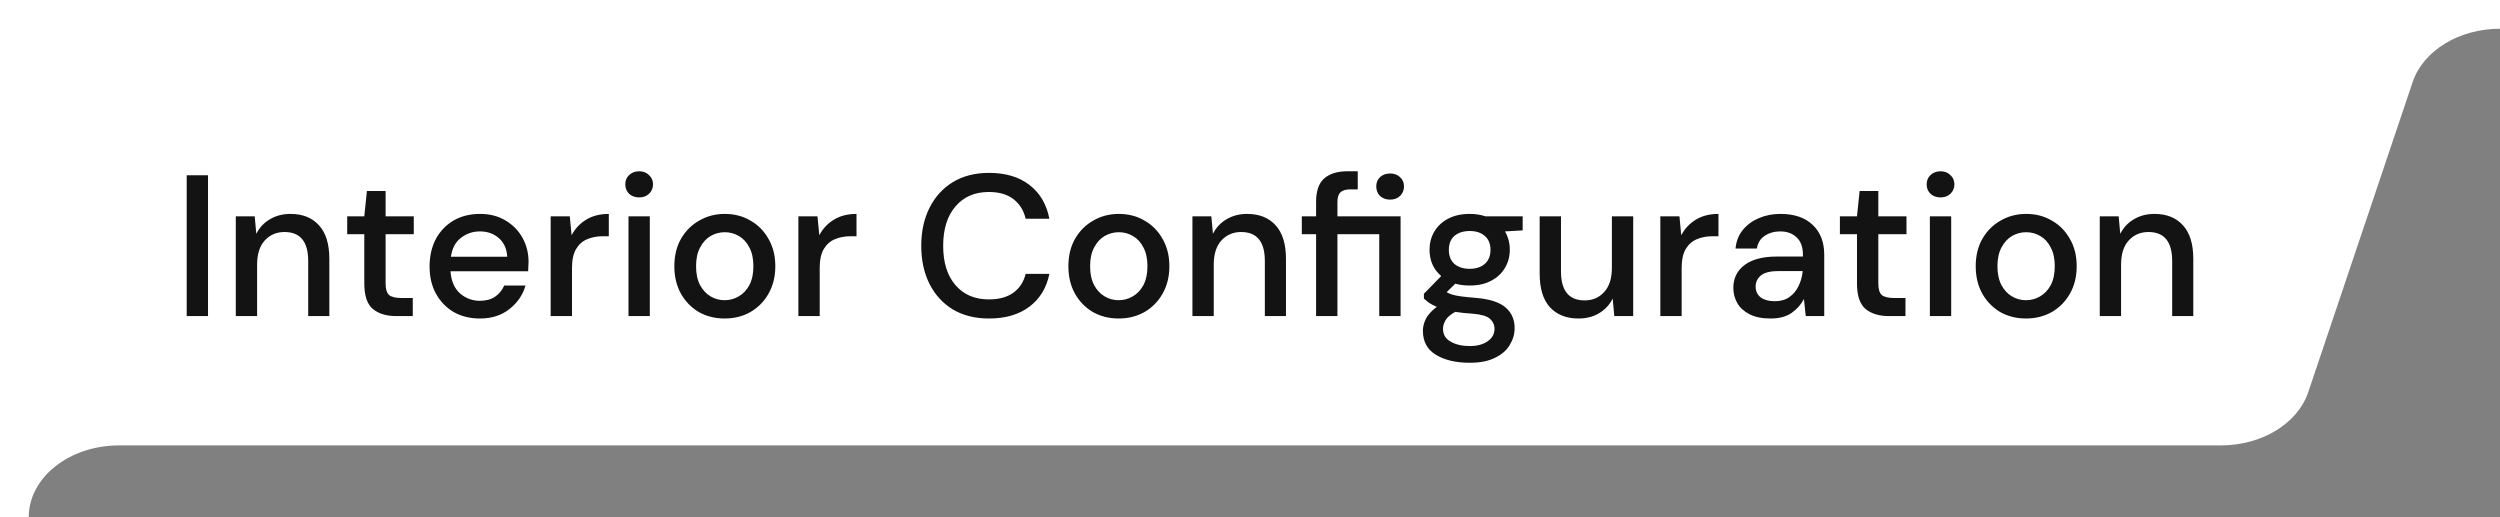
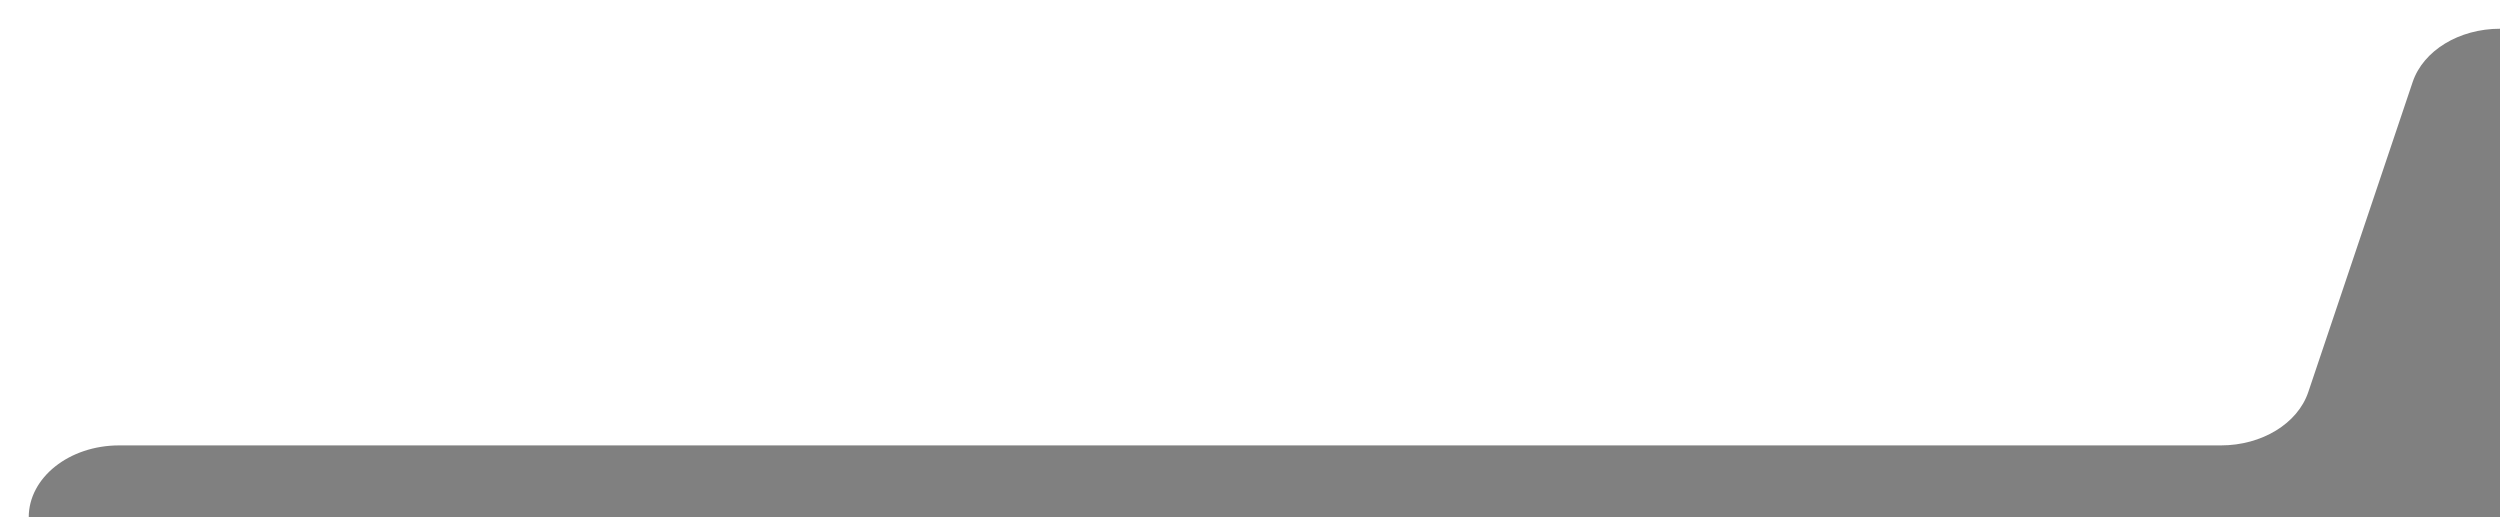
<svg xmlns="http://www.w3.org/2000/svg" width="174" height="36" viewBox="0 0 174 36" fill="none">
  <rect x="0" y="0" width="174" height="36" fill="#808080" stroke="none" />
  <path d="M174 2C171.152 2 168.658 3.521 167.922 5.708L160.655 27.292C159.919 29.479 157.425 31 154.577 31H8.292C4.817 31 2 33.239 2 36H0V0H174V2Z" fill="white" />
-   <path d="M12.994 22V12.2H14.478V22H12.994ZM16.411 22V15.056H17.727L17.839 16.274C18.053 15.845 18.366 15.509 18.777 15.266C19.197 15.014 19.677 14.888 20.219 14.888C21.059 14.888 21.717 15.149 22.193 15.672C22.678 16.195 22.921 16.974 22.921 18.01V22H21.451V18.164C21.451 16.82 20.9 16.148 19.799 16.148C19.248 16.148 18.791 16.344 18.427 16.736C18.072 17.128 17.895 17.688 17.895 18.416V22H16.411ZM27.581 22C26.899 22 26.358 21.837 25.956 21.51C25.555 21.174 25.355 20.581 25.355 19.732V16.302H24.165V15.056H25.355L25.537 13.292H26.838V15.056H28.799V16.302H26.838V19.732C26.838 20.115 26.918 20.381 27.076 20.53C27.244 20.67 27.529 20.74 27.93 20.74H28.729V22H27.581ZM33.399 22.168C32.718 22.168 32.111 22.019 31.579 21.72C31.056 21.412 30.646 20.987 30.347 20.446C30.048 19.905 29.899 19.275 29.899 18.556C29.899 17.828 30.044 17.189 30.333 16.638C30.632 16.087 31.042 15.658 31.565 15.35C32.097 15.042 32.713 14.888 33.413 14.888C34.094 14.888 34.687 15.042 35.191 15.35C35.695 15.649 36.087 16.05 36.367 16.554C36.647 17.058 36.787 17.613 36.787 18.22C36.787 18.313 36.782 18.416 36.773 18.528C36.773 18.631 36.768 18.747 36.759 18.878H31.355C31.402 19.55 31.621 20.063 32.013 20.418C32.414 20.763 32.876 20.936 33.399 20.936C33.819 20.936 34.169 20.843 34.449 20.656C34.738 20.46 34.953 20.199 35.093 19.872H36.577C36.39 20.525 36.017 21.071 35.457 21.51C34.906 21.949 34.22 22.168 33.399 22.168ZM33.399 16.106C32.904 16.106 32.466 16.255 32.083 16.554C31.7 16.843 31.467 17.282 31.383 17.87H35.303C35.275 17.329 35.084 16.899 34.729 16.582C34.374 16.265 33.931 16.106 33.399 16.106ZM38.327 22V15.056H39.657L39.783 16.372C40.025 15.915 40.361 15.555 40.791 15.294C41.229 15.023 41.757 14.888 42.373 14.888V16.442H41.967C41.556 16.442 41.187 16.512 40.861 16.652C40.543 16.783 40.287 17.011 40.091 17.338C39.904 17.655 39.811 18.099 39.811 18.668V22H38.327ZM44.485 13.74C44.205 13.74 43.972 13.656 43.785 13.488C43.608 13.311 43.519 13.091 43.519 12.83C43.519 12.569 43.608 12.354 43.785 12.186C43.972 12.009 44.205 11.92 44.485 11.92C44.765 11.92 44.994 12.009 45.171 12.186C45.358 12.354 45.451 12.569 45.451 12.83C45.451 13.091 45.358 13.311 45.171 13.488C44.994 13.656 44.765 13.74 44.485 13.74ZM43.743 22V15.056H45.227V22H43.743ZM50.434 22.168C49.771 22.168 49.174 22.019 48.642 21.72C48.119 21.412 47.704 20.987 47.396 20.446C47.088 19.895 46.934 19.256 46.934 18.528C46.934 17.8 47.088 17.165 47.396 16.624C47.713 16.073 48.138 15.649 48.67 15.35C49.202 15.042 49.795 14.888 50.448 14.888C51.111 14.888 51.703 15.042 52.226 15.35C52.758 15.649 53.178 16.073 53.486 16.624C53.803 17.165 53.962 17.8 53.962 18.528C53.962 19.256 53.803 19.895 53.486 20.446C53.178 20.987 52.758 21.412 52.226 21.72C51.694 22.019 51.097 22.168 50.434 22.168ZM50.434 20.894C50.789 20.894 51.115 20.805 51.414 20.628C51.722 20.451 51.969 20.189 52.156 19.844C52.343 19.489 52.436 19.051 52.436 18.528C52.436 18.005 52.343 17.571 52.156 17.226C51.979 16.871 51.736 16.605 51.428 16.428C51.129 16.251 50.803 16.162 50.448 16.162C50.093 16.162 49.762 16.251 49.454 16.428C49.155 16.605 48.913 16.871 48.726 17.226C48.539 17.571 48.446 18.005 48.446 18.528C48.446 19.051 48.539 19.489 48.726 19.844C48.913 20.189 49.155 20.451 49.454 20.628C49.753 20.805 50.079 20.894 50.434 20.894ZM55.567 22V15.056H56.897L57.023 16.372C57.266 15.915 57.602 15.555 58.031 15.294C58.47 15.023 58.997 14.888 59.613 14.888V16.442H59.207C58.796 16.442 58.428 16.512 58.101 16.652C57.784 16.783 57.527 17.011 57.331 17.338C57.144 17.655 57.051 18.099 57.051 18.668V22H55.567ZM68.837 22.168C67.866 22.168 67.026 21.958 66.317 21.538C65.617 21.109 65.075 20.516 64.693 19.76C64.31 18.995 64.119 18.113 64.119 17.114C64.119 16.106 64.31 15.224 64.693 14.468C65.075 13.703 65.617 13.105 66.317 12.676C67.026 12.247 67.866 12.032 68.837 12.032C69.985 12.032 70.923 12.312 71.651 12.872C72.379 13.432 72.841 14.216 73.037 15.224H71.385C71.254 14.655 70.974 14.202 70.545 13.866C70.115 13.53 69.541 13.362 68.823 13.362C67.843 13.362 67.068 13.698 66.499 14.37C65.929 15.033 65.645 15.947 65.645 17.114C65.645 18.271 65.929 19.181 66.499 19.844C67.068 20.507 67.843 20.838 68.823 20.838C69.541 20.838 70.115 20.679 70.545 20.362C70.974 20.045 71.254 19.611 71.385 19.06H73.037C72.841 20.031 72.379 20.791 71.651 21.342C70.923 21.893 69.985 22.168 68.837 22.168ZM77.86 22.168C77.197 22.168 76.6 22.019 76.068 21.72C75.545 21.412 75.13 20.987 74.822 20.446C74.514 19.895 74.36 19.256 74.36 18.528C74.36 17.8 74.514 17.165 74.822 16.624C75.139 16.073 75.564 15.649 76.096 15.35C76.628 15.042 77.221 14.888 77.874 14.888C78.537 14.888 79.129 15.042 79.652 15.35C80.184 15.649 80.604 16.073 80.912 16.624C81.229 17.165 81.388 17.8 81.388 18.528C81.388 19.256 81.229 19.895 80.912 20.446C80.604 20.987 80.184 21.412 79.652 21.72C79.12 22.019 78.522 22.168 77.86 22.168ZM77.86 20.894C78.215 20.894 78.541 20.805 78.84 20.628C79.148 20.451 79.395 20.189 79.582 19.844C79.769 19.489 79.862 19.051 79.862 18.528C79.862 18.005 79.769 17.571 79.582 17.226C79.404 16.871 79.162 16.605 78.854 16.428C78.555 16.251 78.228 16.162 77.874 16.162C77.519 16.162 77.188 16.251 76.88 16.428C76.581 16.605 76.338 16.871 76.152 17.226C75.965 17.571 75.872 18.005 75.872 18.528C75.872 19.051 75.965 19.489 76.152 19.844C76.338 20.189 76.581 20.451 76.88 20.628C77.178 20.805 77.505 20.894 77.86 20.894ZM82.993 22V15.056H84.309L84.421 16.274C84.635 15.845 84.948 15.509 85.359 15.266C85.779 15.014 86.259 14.888 86.801 14.888C87.641 14.888 88.299 15.149 88.775 15.672C89.26 16.195 89.503 16.974 89.503 18.01V22H88.033V18.164C88.033 16.82 87.482 16.148 86.381 16.148C85.83 16.148 85.373 16.344 85.009 16.736C84.654 17.128 84.477 17.688 84.477 18.416V22H82.993ZM91.6 22V16.302H90.606V15.056H91.6V14.048C91.6 13.292 91.787 12.751 92.16 12.424C92.543 12.088 93.08 11.92 93.77 11.92H94.499V13.18H93.995C93.668 13.18 93.434 13.25 93.294 13.39C93.154 13.521 93.085 13.745 93.085 14.062V15.056H97.481V22H95.996V16.302H93.085V22H91.6ZM96.752 13.894C96.472 13.894 96.239 13.81 96.052 13.642C95.875 13.465 95.787 13.241 95.787 12.97C95.787 12.709 95.875 12.494 96.052 12.326C96.239 12.158 96.472 12.074 96.752 12.074C97.032 12.074 97.261 12.158 97.439 12.326C97.625 12.494 97.719 12.709 97.719 12.97C97.719 13.241 97.625 13.465 97.439 13.642C97.261 13.81 97.032 13.894 96.752 13.894ZM102.296 19.872C101.932 19.872 101.596 19.83 101.288 19.746L100.686 20.334C100.788 20.399 100.914 20.455 101.064 20.502C101.213 20.549 101.423 20.591 101.694 20.628C101.964 20.665 102.333 20.703 102.8 20.74C103.724 20.824 104.391 21.048 104.802 21.412C105.212 21.767 105.418 22.243 105.418 22.84C105.418 23.251 105.306 23.638 105.082 24.002C104.867 24.375 104.526 24.674 104.06 24.898C103.602 25.131 103.014 25.248 102.296 25.248C101.325 25.248 100.536 25.061 99.93 24.688C99.332 24.324 99.034 23.769 99.034 23.022C99.034 22.733 99.108 22.443 99.258 22.154C99.416 21.874 99.664 21.608 100 21.356C99.804 21.272 99.631 21.183 99.482 21.09C99.342 20.987 99.216 20.885 99.104 20.782V20.446L100.308 19.214C99.766 18.747 99.496 18.136 99.496 17.38C99.496 16.923 99.603 16.507 99.818 16.134C100.042 15.751 100.364 15.448 100.784 15.224C101.204 15 101.708 14.888 102.296 14.888C102.688 14.888 103.052 14.944 103.388 15.056H105.978V16.036L104.746 16.106C104.97 16.489 105.082 16.913 105.082 17.38C105.082 17.847 104.97 18.267 104.746 18.64C104.531 19.013 104.214 19.312 103.794 19.536C103.383 19.76 102.884 19.872 102.296 19.872ZM102.296 18.71C102.725 18.71 103.07 18.598 103.332 18.374C103.602 18.141 103.738 17.814 103.738 17.394C103.738 16.965 103.602 16.638 103.332 16.414C103.07 16.19 102.725 16.078 102.296 16.078C101.857 16.078 101.502 16.19 101.232 16.414C100.97 16.638 100.84 16.965 100.84 17.394C100.84 17.814 100.97 18.141 101.232 18.374C101.502 18.598 101.857 18.71 102.296 18.71ZM100.434 22.882C100.434 23.283 100.611 23.582 100.966 23.778C101.32 23.983 101.764 24.086 102.296 24.086C102.809 24.086 103.224 23.974 103.542 23.75C103.859 23.535 104.018 23.246 104.018 22.882C104.018 22.611 103.91 22.378 103.696 22.182C103.481 21.995 103.075 21.879 102.478 21.832C102.03 21.804 101.633 21.762 101.288 21.706C100.961 21.883 100.737 22.075 100.616 22.28C100.494 22.485 100.434 22.686 100.434 22.882ZM109.863 22.168C109.023 22.168 108.361 21.907 107.875 21.384C107.399 20.861 107.161 20.082 107.161 19.046V15.056H108.645V18.892C108.645 20.236 109.196 20.908 110.297 20.908C110.848 20.908 111.301 20.712 111.655 20.32C112.01 19.928 112.187 19.368 112.187 18.64V15.056H113.671V22H112.355L112.243 20.782C112.029 21.211 111.711 21.552 111.291 21.804C110.881 22.047 110.405 22.168 109.863 22.168ZM115.559 22V15.056H116.889L117.015 16.372C117.258 15.915 117.594 15.555 118.023 15.294C118.462 15.023 118.989 14.888 119.605 14.888V16.442H119.199C118.788 16.442 118.42 16.512 118.093 16.652C117.776 16.783 117.519 17.011 117.323 17.338C117.136 17.655 117.043 18.099 117.043 18.668V22H115.559ZM123.229 22.168C122.641 22.168 122.156 22.07 121.773 21.874C121.391 21.678 121.106 21.421 120.919 21.104C120.733 20.777 120.639 20.423 120.639 20.04C120.639 19.368 120.901 18.836 121.423 18.444C121.946 18.052 122.693 17.856 123.663 17.856H125.483V17.73C125.483 17.189 125.334 16.783 125.035 16.512C124.746 16.241 124.368 16.106 123.901 16.106C123.491 16.106 123.131 16.209 122.823 16.414C122.525 16.61 122.343 16.904 122.277 17.296H120.793C120.84 16.792 121.008 16.363 121.297 16.008C121.596 15.644 121.969 15.369 122.417 15.182C122.875 14.986 123.374 14.888 123.915 14.888C124.886 14.888 125.637 15.145 126.169 15.658C126.701 16.162 126.967 16.853 126.967 17.73V22H125.679L125.553 20.81C125.357 21.193 125.073 21.515 124.699 21.776C124.326 22.037 123.836 22.168 123.229 22.168ZM123.523 20.964C123.925 20.964 124.261 20.871 124.531 20.684C124.811 20.488 125.026 20.231 125.175 19.914C125.334 19.597 125.432 19.247 125.469 18.864H123.817C123.229 18.864 122.809 18.967 122.557 19.172C122.315 19.377 122.193 19.634 122.193 19.942C122.193 20.259 122.31 20.511 122.543 20.698C122.786 20.875 123.113 20.964 123.523 20.964ZM131.473 22C130.792 22 130.25 21.837 129.849 21.51C129.448 21.174 129.247 20.581 129.247 19.732V16.302H128.057V15.056H129.247L129.429 13.292H130.731V15.056H132.691V16.302H130.731V19.732C130.731 20.115 130.81 20.381 130.969 20.53C131.137 20.67 131.422 20.74 131.823 20.74H132.621V22H131.473ZM135.061 13.74C134.781 13.74 134.548 13.656 134.361 13.488C134.184 13.311 134.095 13.091 134.095 12.83C134.095 12.569 134.184 12.354 134.361 12.186C134.548 12.009 134.781 11.92 135.061 11.92C135.341 11.92 135.57 12.009 135.747 12.186C135.934 12.354 136.027 12.569 136.027 12.83C136.027 13.091 135.934 13.311 135.747 13.488C135.57 13.656 135.341 13.74 135.061 13.74ZM134.319 22V15.056H135.803V22H134.319ZM141.01 22.168C140.348 22.168 139.75 22.019 139.218 21.72C138.696 21.412 138.28 20.987 137.972 20.446C137.664 19.895 137.51 19.256 137.51 18.528C137.51 17.8 137.664 17.165 137.972 16.624C138.29 16.073 138.714 15.649 139.246 15.35C139.778 15.042 140.371 14.888 141.024 14.888C141.687 14.888 142.28 15.042 142.802 15.35C143.334 15.649 143.754 16.073 144.062 16.624C144.38 17.165 144.538 17.8 144.538 18.528C144.538 19.256 144.38 19.895 144.062 20.446C143.754 20.987 143.334 21.412 142.802 21.72C142.27 22.019 141.673 22.168 141.01 22.168ZM141.01 20.894C141.365 20.894 141.692 20.805 141.99 20.628C142.298 20.451 142.546 20.189 142.732 19.844C142.919 19.489 143.012 19.051 143.012 18.528C143.012 18.005 142.919 17.571 142.732 17.226C142.555 16.871 142.312 16.605 142.004 16.428C141.706 16.251 141.379 16.162 141.024 16.162C140.67 16.162 140.338 16.251 140.03 16.428C139.732 16.605 139.489 16.871 139.302 17.226C139.116 17.571 139.022 18.005 139.022 18.528C139.022 19.051 139.116 19.489 139.302 19.844C139.489 20.189 139.732 20.451 140.03 20.628C140.329 20.805 140.656 20.894 141.01 20.894ZM146.143 22V15.056H147.459L147.571 16.274C147.786 15.845 148.098 15.509 148.509 15.266C148.929 15.014 149.41 14.888 149.951 14.888C150.791 14.888 151.449 15.149 151.925 15.672C152.41 16.195 152.653 16.974 152.653 18.01V22H151.183V18.164C151.183 16.82 150.632 16.148 149.531 16.148C148.98 16.148 148.523 16.344 148.159 16.736C147.804 17.128 147.627 17.688 147.627 18.416V22H146.143Z" fill="#141313" />
</svg>